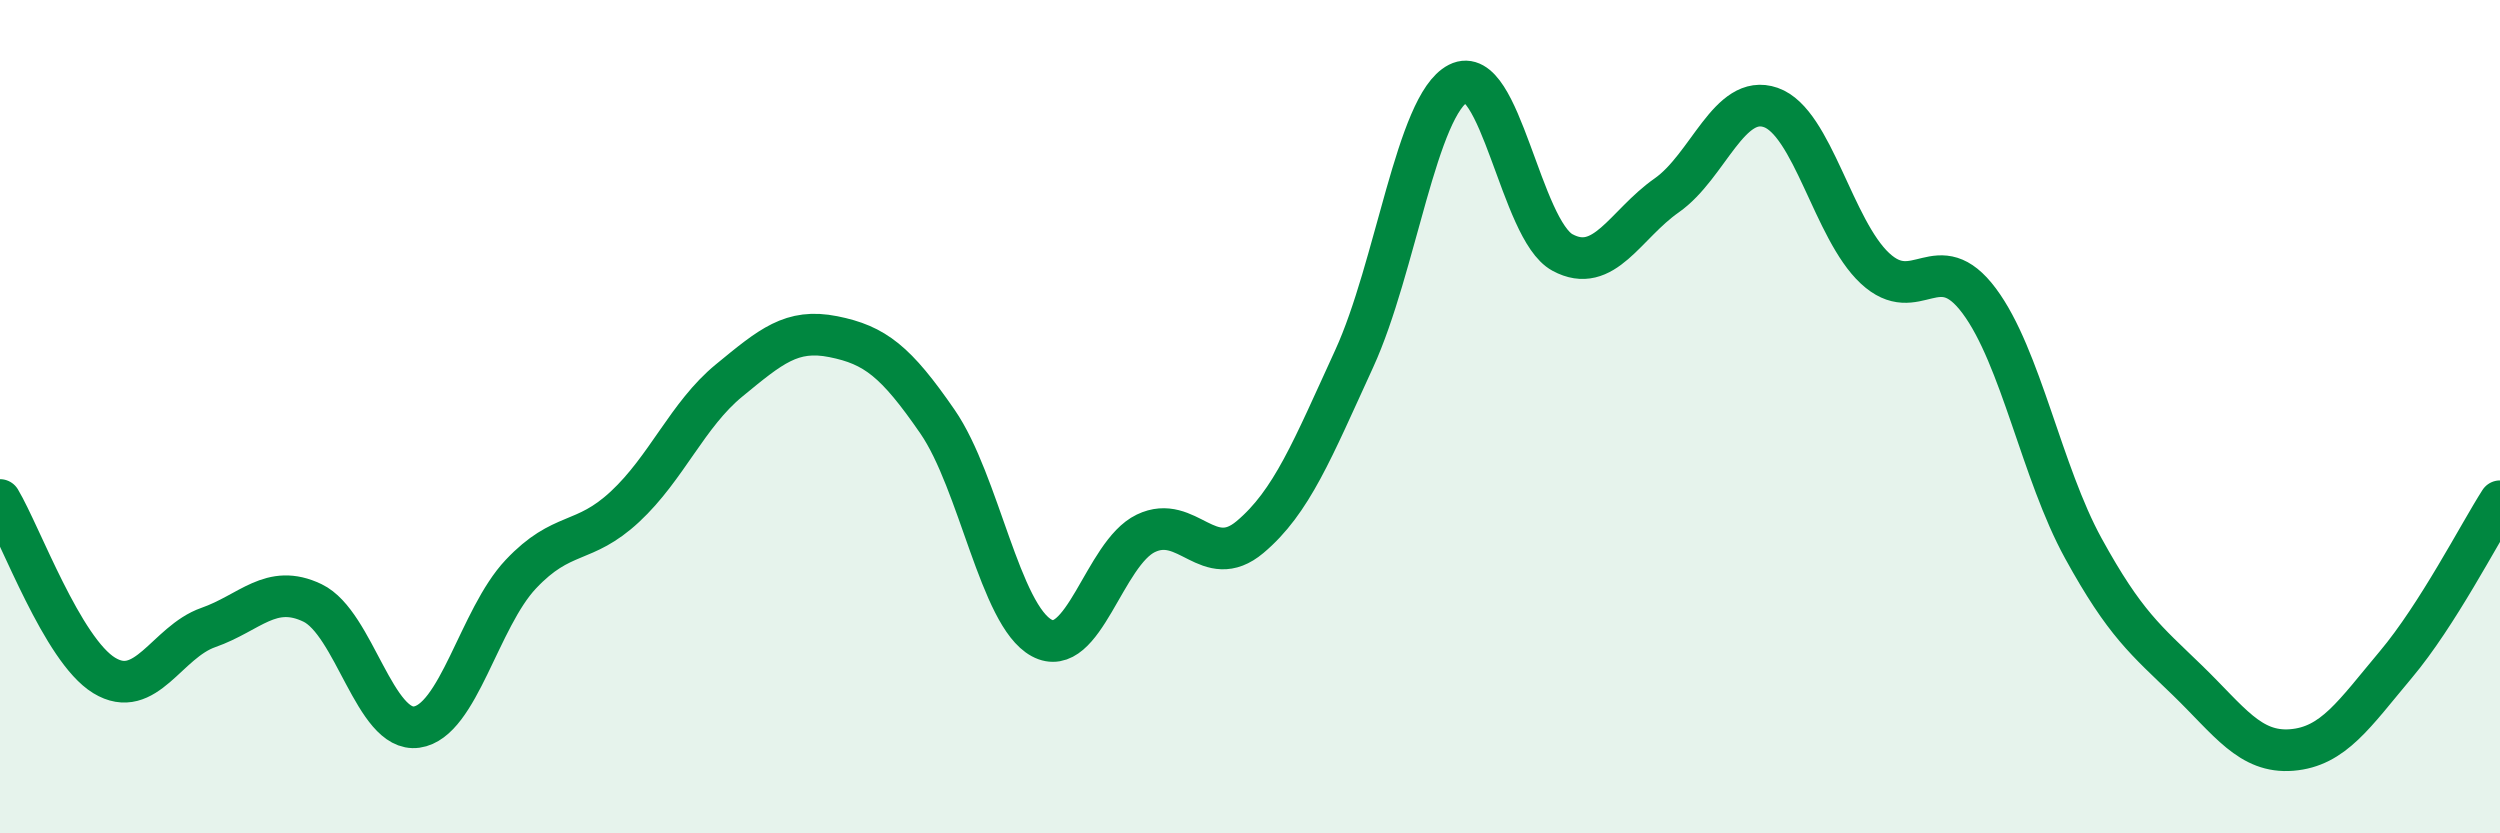
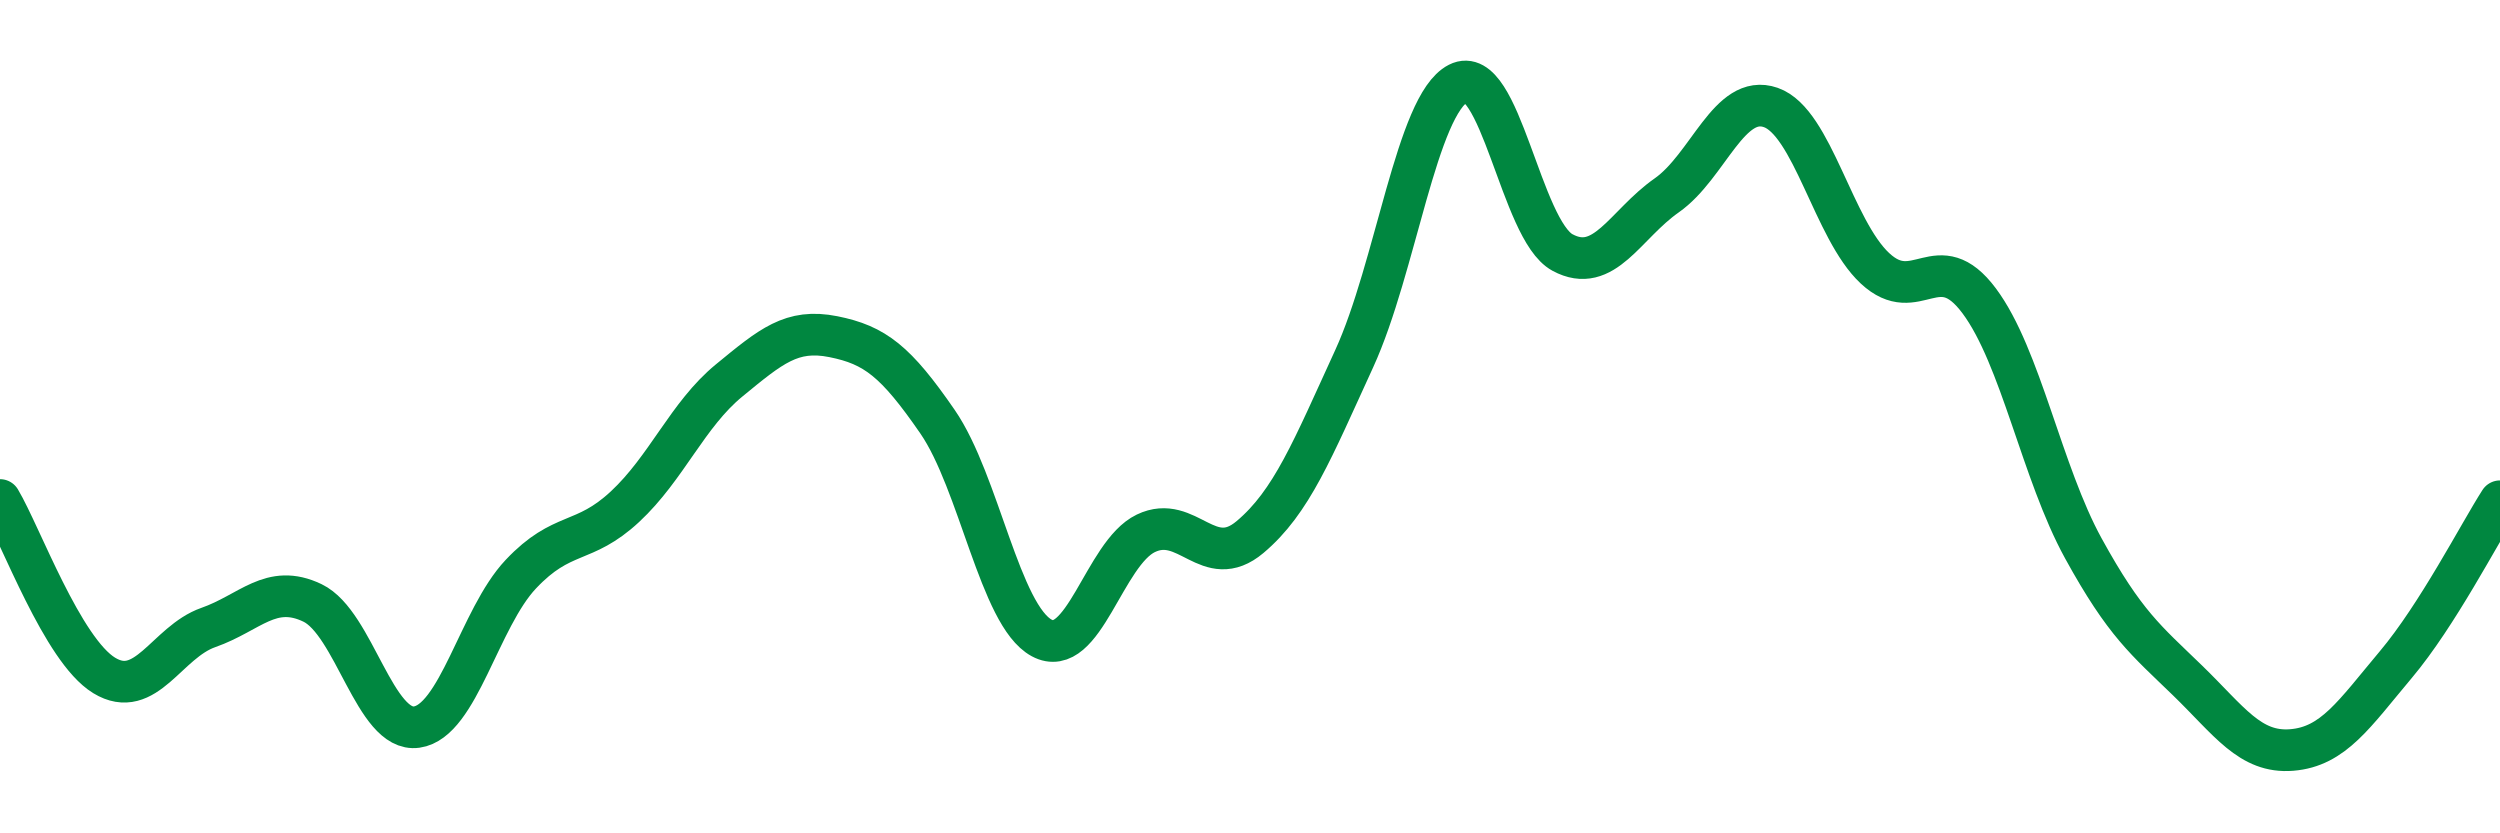
<svg xmlns="http://www.w3.org/2000/svg" width="60" height="20" viewBox="0 0 60 20">
-   <path d="M 0,12 C 0.5,12.84 1.5,15.6 2.5,16.21 C 3.5,16.82 4,15.41 5,15.06 C 6,14.71 6.5,13.99 7.5,14.47 C 8.5,14.95 9,17.59 10,17.45 C 11,17.31 11.5,14.84 12.5,13.78 C 13.5,12.72 14,13.09 15,12.16 C 16,11.23 16.5,9.95 17.5,9.13 C 18.5,8.31 19,7.88 20,8.08 C 21,8.28 21.5,8.67 22.5,10.12 C 23.5,11.57 24,14.77 25,15.31 C 26,15.85 26.5,13.28 27.5,12.8 C 28.5,12.32 29,13.73 30,12.89 C 31,12.05 31.5,10.79 32.5,8.61 C 33.5,6.43 34,2.51 35,2 C 36,1.49 36.5,5.52 37.5,6.06 C 38.5,6.6 39,5.39 40,4.69 C 41,3.99 41.5,2.23 42.5,2.58 C 43.5,2.93 44,5.51 45,6.44 C 46,7.37 46.5,5.88 47.5,7.22 C 48.5,8.56 49,11.34 50,13.16 C 51,14.98 51.5,15.36 52.5,16.33 C 53.5,17.3 54,18.08 55,18 C 56,17.92 56.5,17.14 57.5,15.95 C 58.5,14.76 59.5,12.81 60,12.03L60 20L0 20Z" fill="#008740" opacity="0.1" stroke-linecap="round" stroke-linejoin="round" />
  <path d="M 0,12 C 0.5,12.84 1.5,15.6 2.5,16.21 C 3.5,16.82 4,15.41 5,15.06 C 6,14.71 6.5,13.99 7.5,14.47 C 8.5,14.95 9,17.59 10,17.45 C 11,17.31 11.5,14.84 12.5,13.78 C 13.5,12.72 14,13.09 15,12.16 C 16,11.23 16.5,9.95 17.5,9.13 C 18.5,8.31 19,7.88 20,8.08 C 21,8.28 21.5,8.67 22.5,10.12 C 23.5,11.57 24,14.77 25,15.31 C 26,15.85 26.5,13.28 27.5,12.8 C 28.5,12.32 29,13.73 30,12.89 C 31,12.05 31.5,10.79 32.5,8.61 C 33.5,6.43 34,2.51 35,2 C 36,1.49 36.5,5.52 37.5,6.06 C 38.5,6.6 39,5.39 40,4.69 C 41,3.99 41.5,2.23 42.5,2.58 C 43.5,2.93 44,5.51 45,6.44 C 46,7.37 46.5,5.88 47.5,7.22 C 48.5,8.56 49,11.34 50,13.16 C 51,14.98 51.5,15.36 52.5,16.33 C 53.5,17.3 54,18.08 55,18 C 56,17.92 56.5,17.14 57.5,15.95 C 58.5,14.76 59.5,12.81 60,12.03" stroke="#008740" stroke-width="1" fill="none" stroke-linecap="round" stroke-linejoin="round" />
</svg>